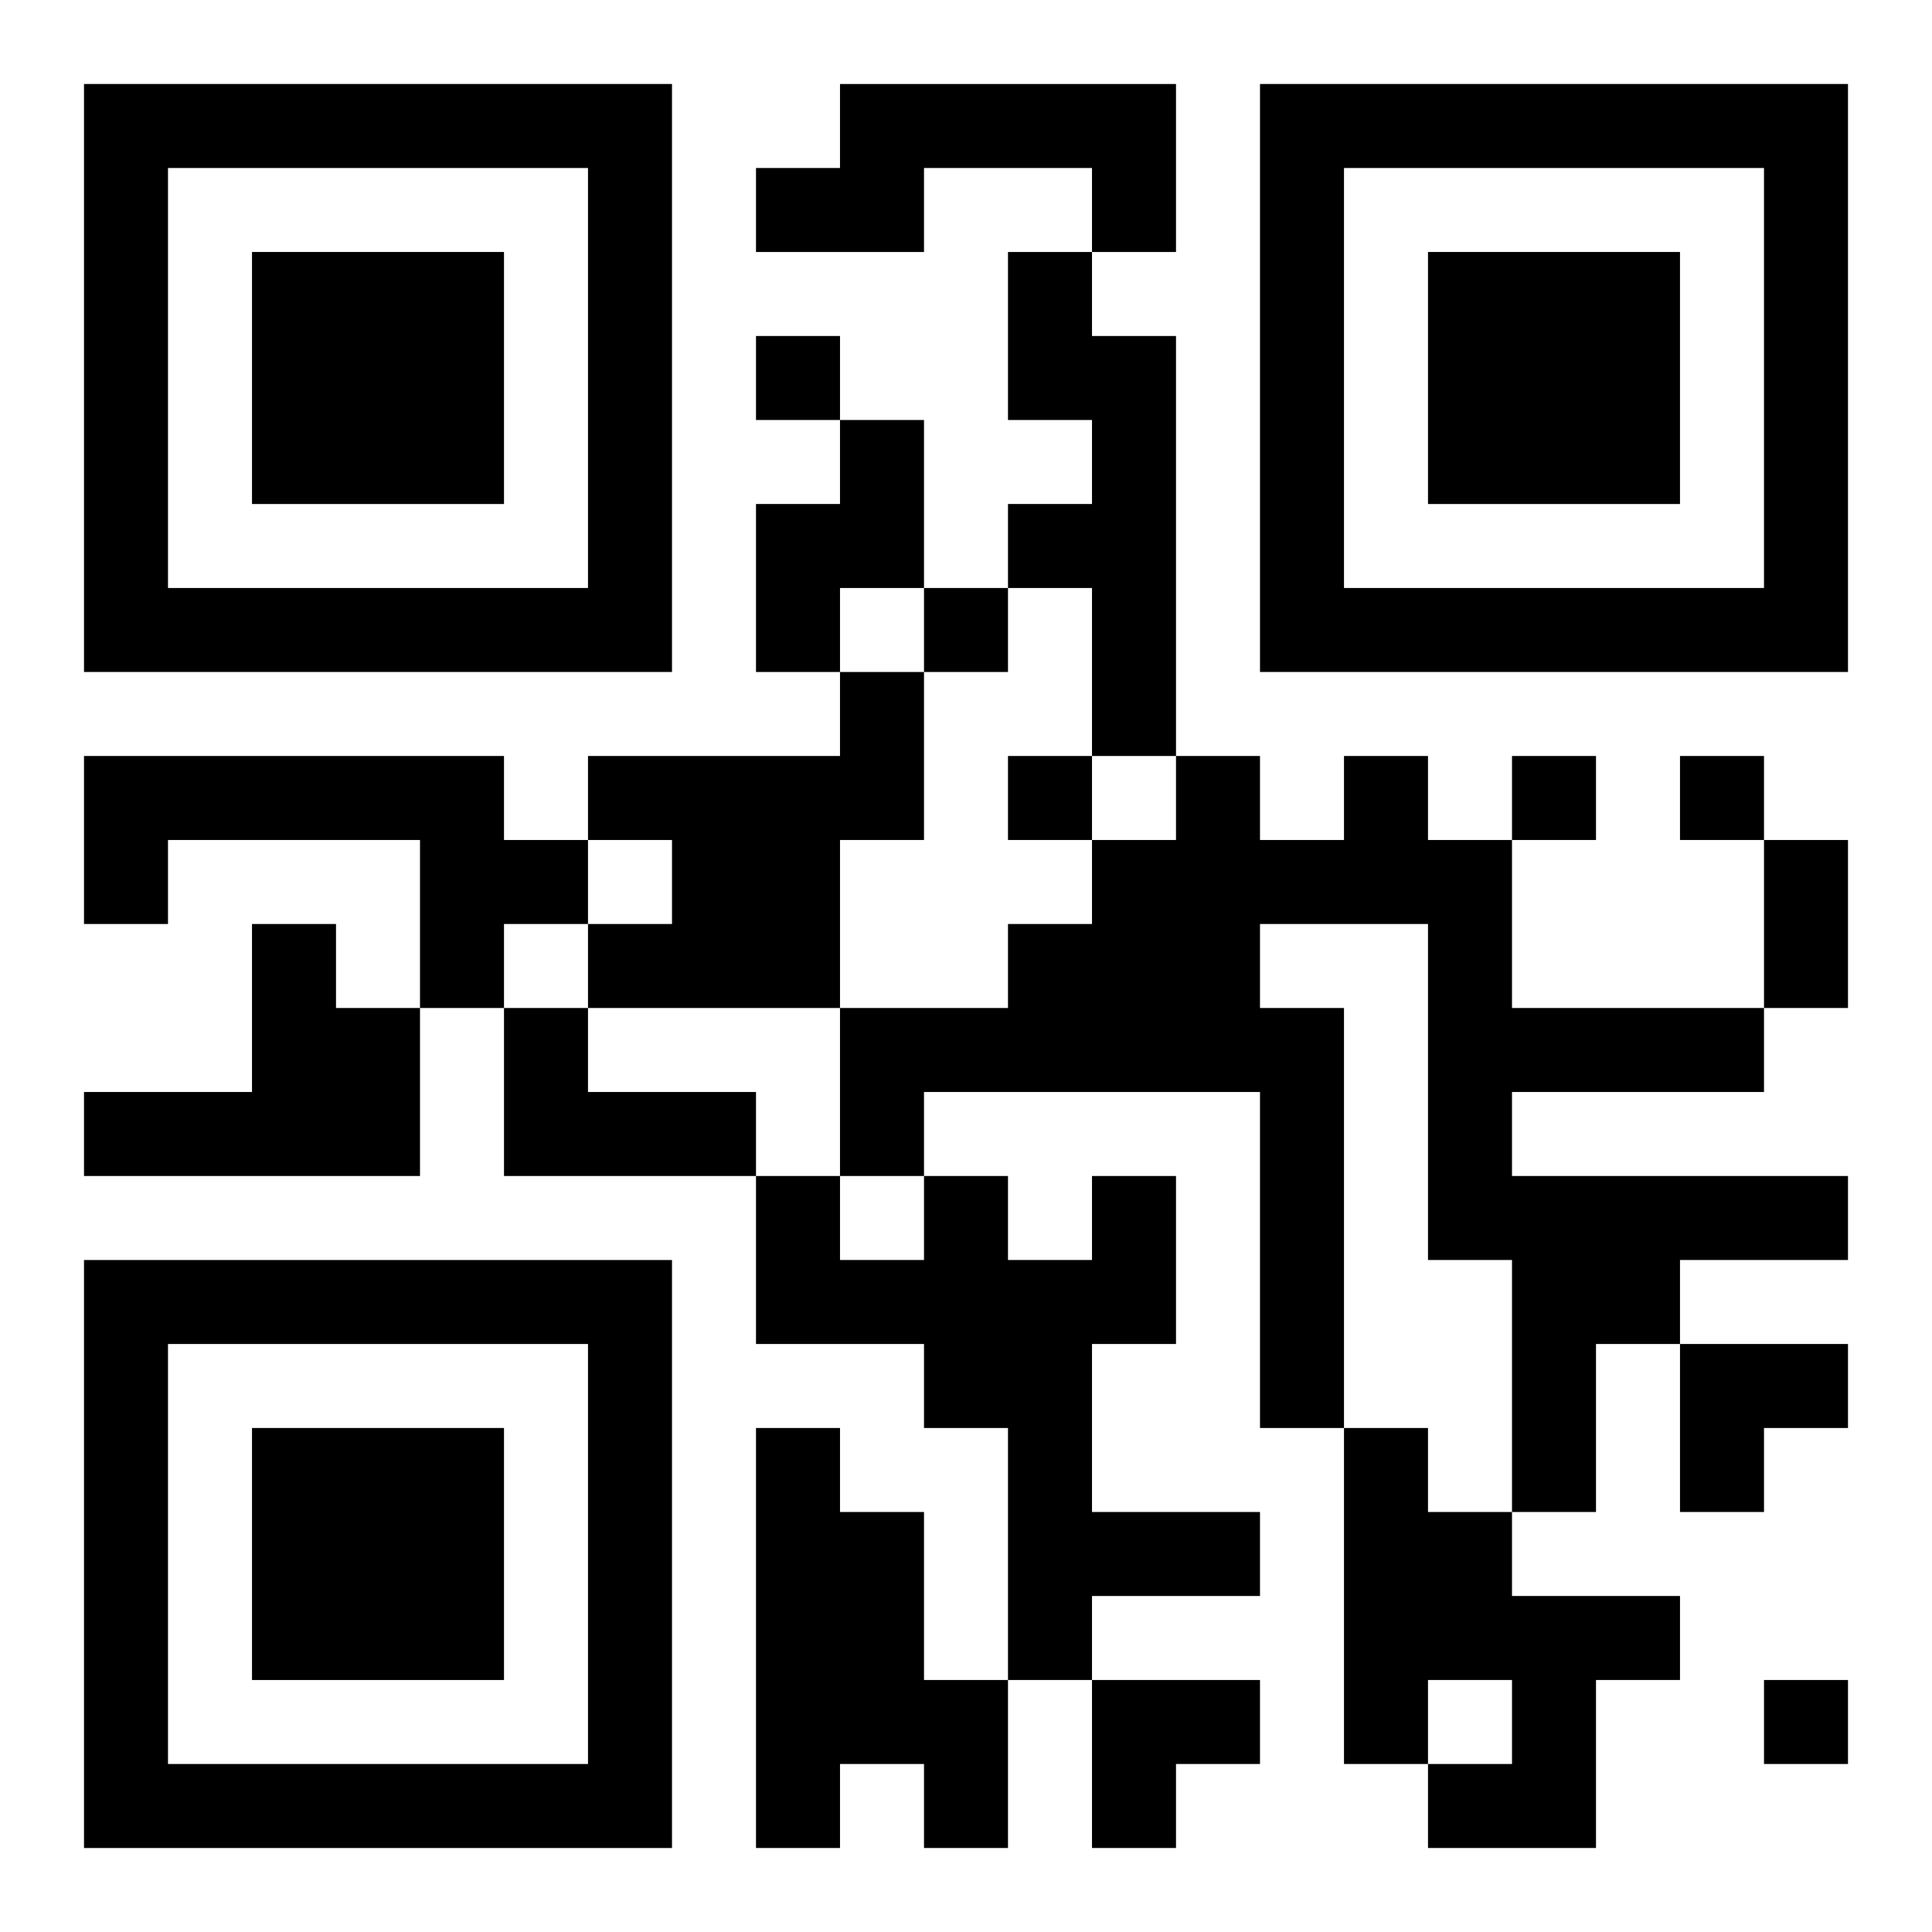
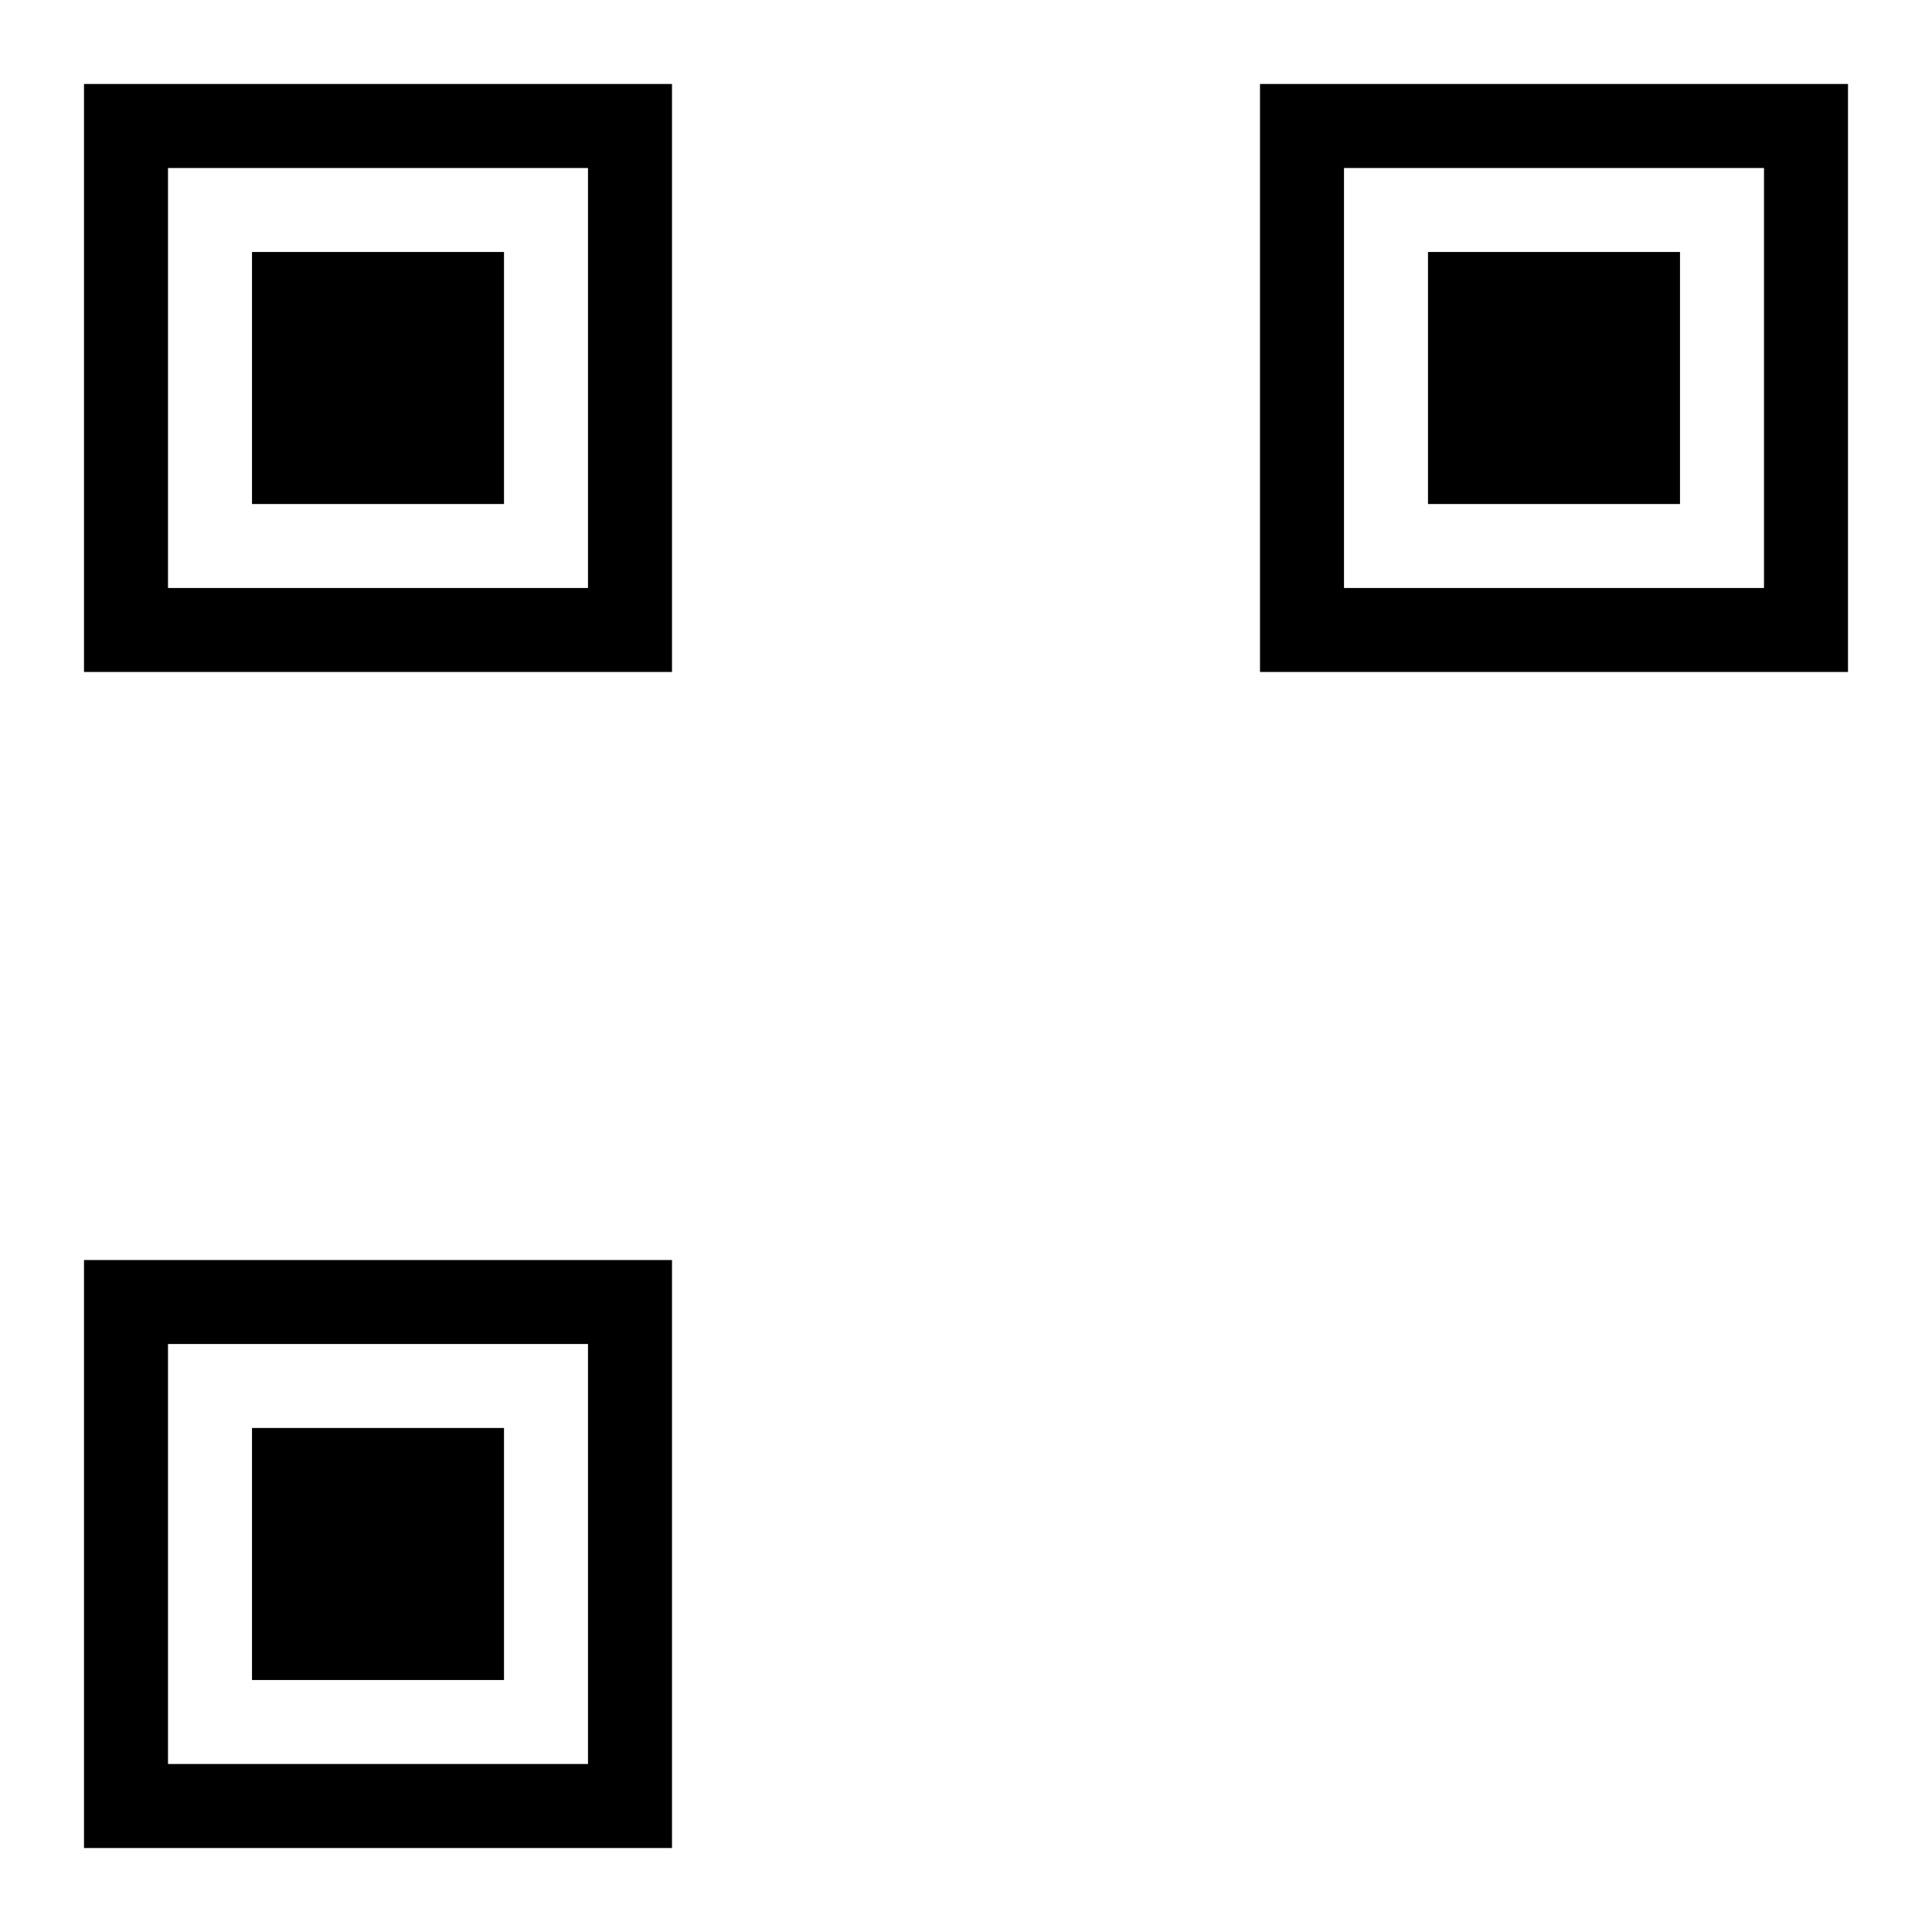
<svg xmlns="http://www.w3.org/2000/svg" xmlns:xlink="http://www.w3.org/1999/xlink" width="250" height="250" baseProfile="full" version="1.1" viewBox="-1 -1 23 23">
  <symbol id="a">
    <path d="m0 7v7h7v-7h-7zm1 1h5v5h-5v-5zm1 1v3h3v-3h-3z" />
  </symbol>
  <use y="-7" xlink:href="#a" />
  <use y="7" xlink:href="#a" />
  <use x="14" y="-7" xlink:href="#a" />
-   <path d="m9 0h4v2h-1v-1h-2v1h-2v-1h1v-1m2 2h1v1h1v5h-1v-2h-1v-1h1v-1h-1v-2m-2 2h1v2h-1v1h-1v-2h1v-1m0 3h1v2h-1v2h-3v-1h1v-1h-1v-1h3v-1m-9 1h5v1h1v1h-1v1h-1v-2h-3v1h-1v-2m15 0h1v1h1v2h3v1h-3v1h4v1h-2v1h-1v2h-1v-3h-1v-4h-2v1h1v5h-1v-4h-4v1h-1v-2h2v-1h1v-1h1v-1h1v1h1v-1m-13 2h1v1h1v2h-4v-1h2v-2m3 1h1v1h2v1h-3v-2m7 2h1v2h-1v2h2v1h-2v1h-1v-3h-1v-1h-2v-2h1v1h1v-1h1v1h1v-1m-4 3h1v1h1v2h1v2h-1v-1h-1v1h-1v-5m7 0h1v1h1v1h2v1h-1v2h-2v-1h1v-1h-1v1h-1v-4m-7-13v1h1v-1h-1m2 3v1h1v-1h-1m1 2v1h1v-1h-1m6 0v1h1v-1h-1m2 0v1h1v-1h-1m1 11v1h1v-1h-1m0-10h1v2h-1v-2m-1 6h2v1h-1v1h-1zm-7 4h2v1h-1v1h-1z" />
</svg>